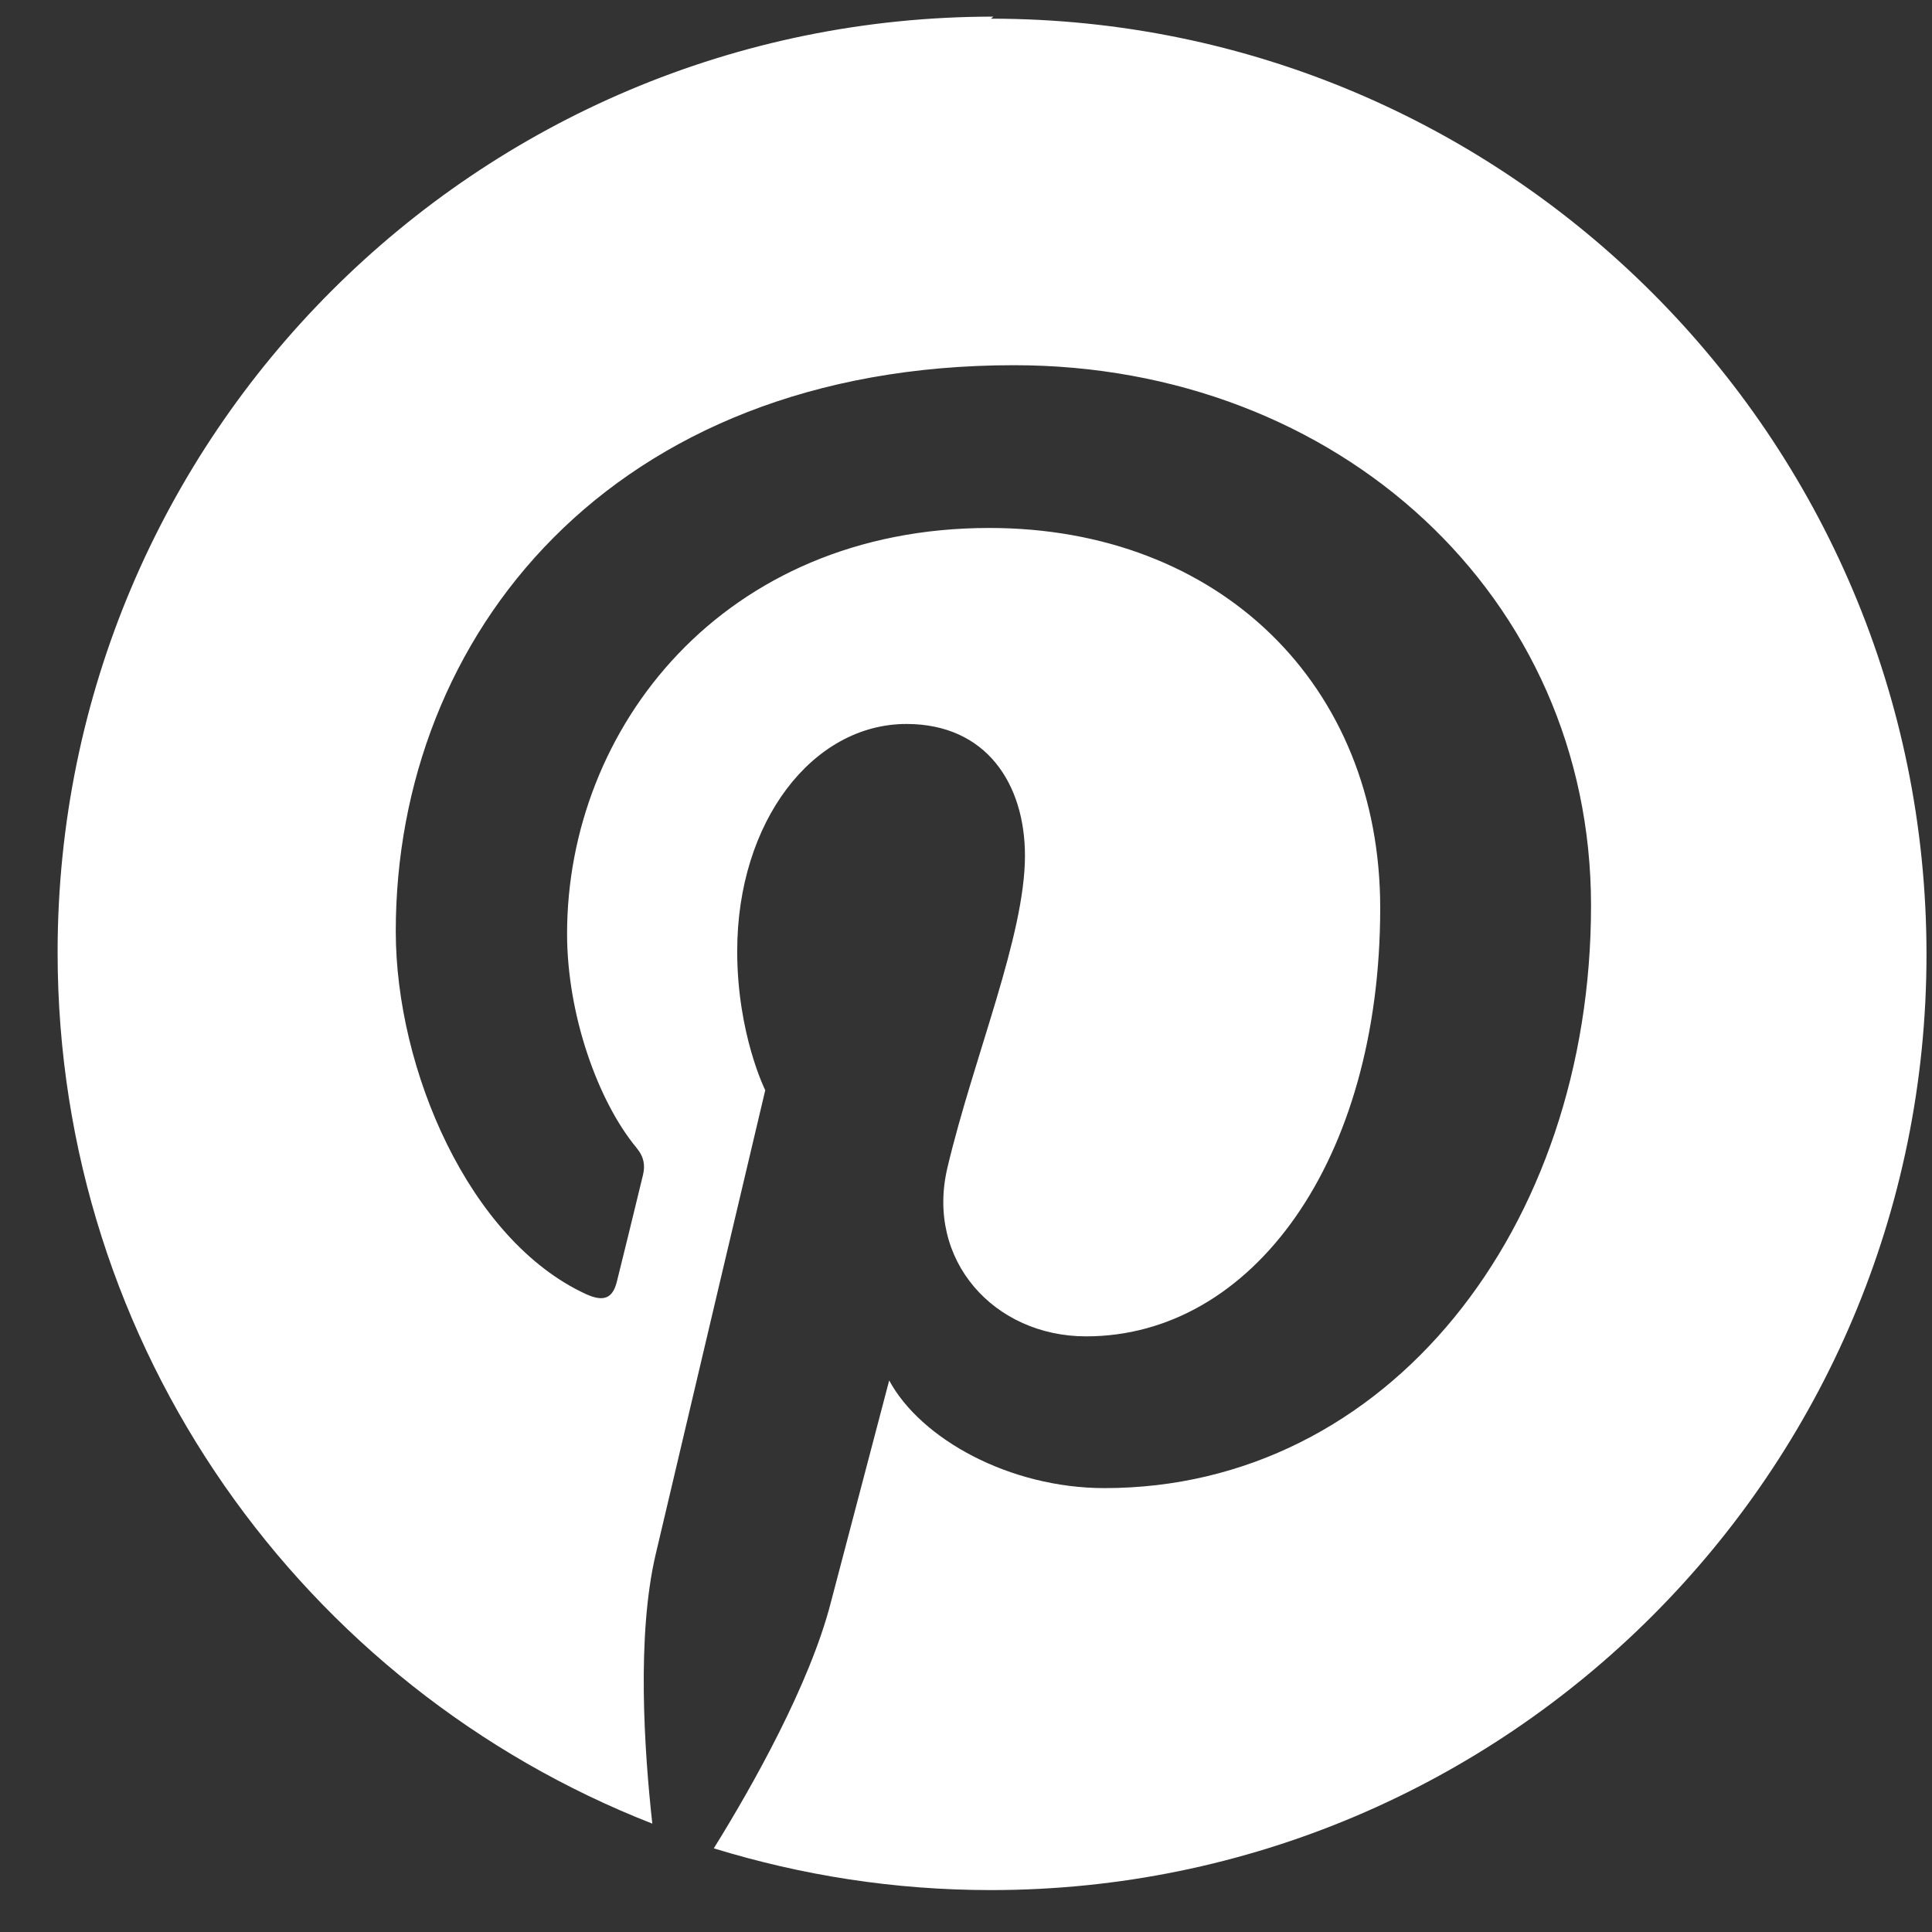
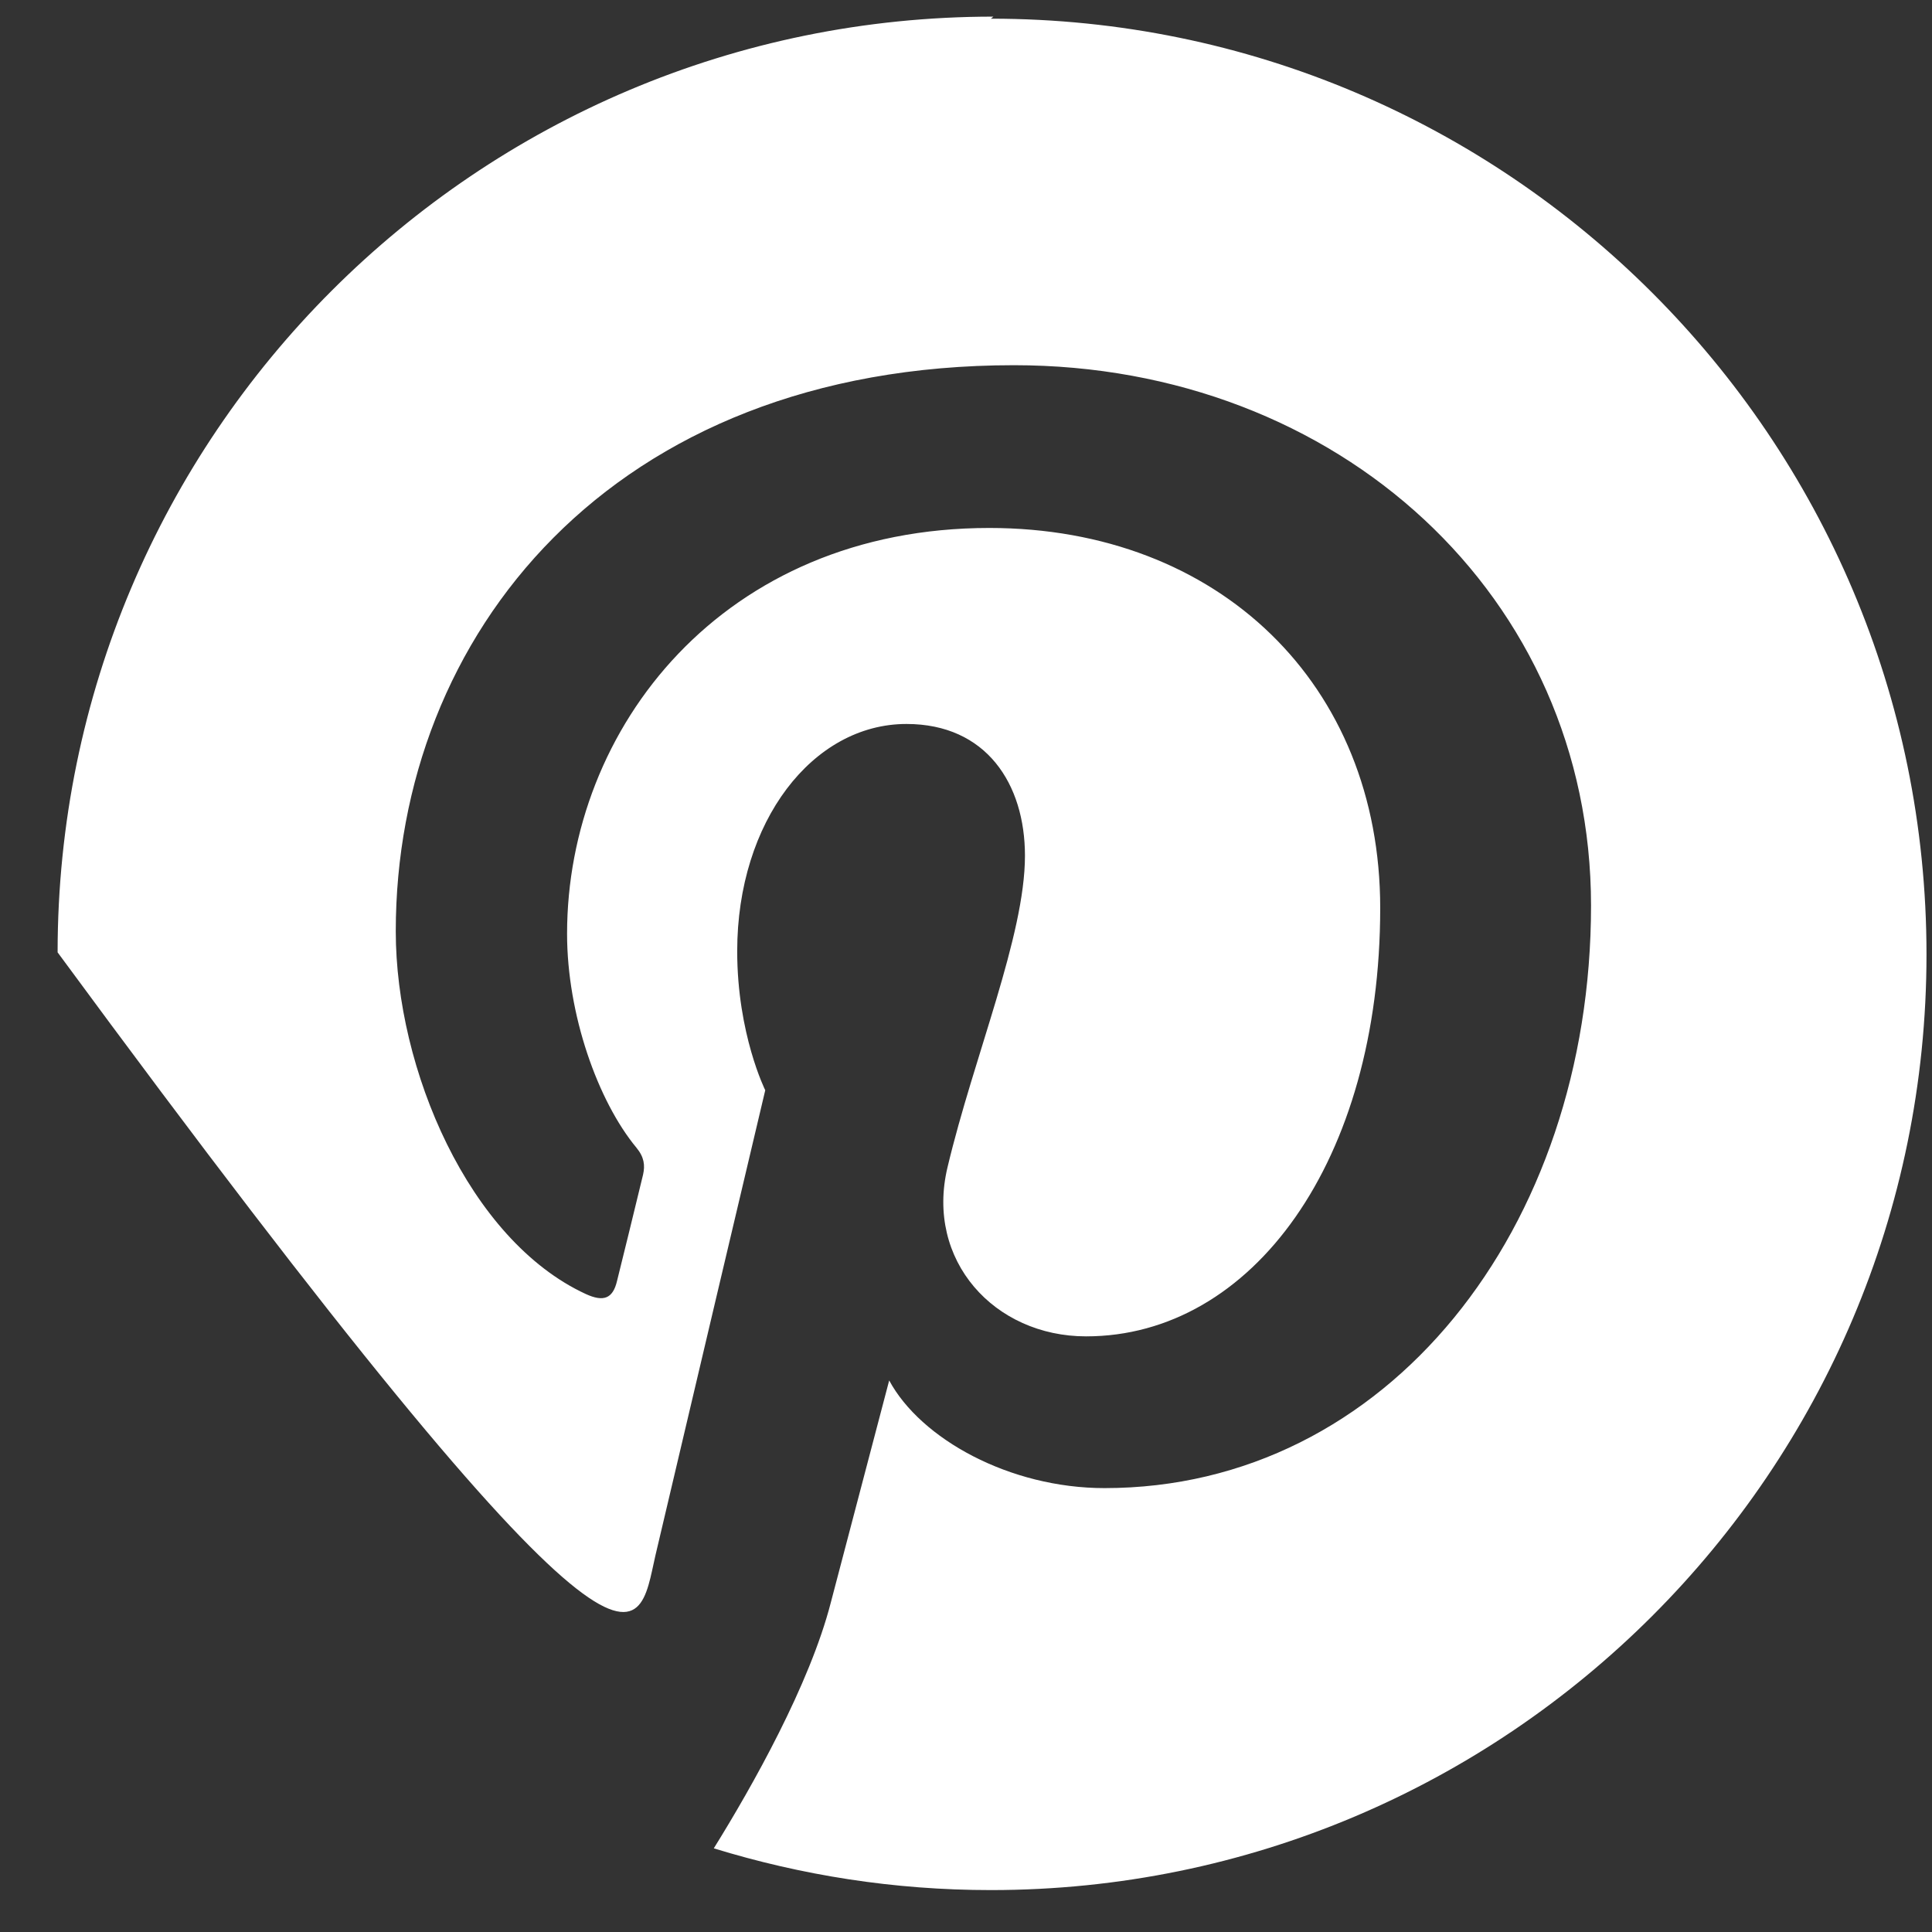
<svg xmlns="http://www.w3.org/2000/svg" width="33" height="33" viewBox="0 0 33 33" fill="none">
  <rect x="0" y="0" width="33" height="33" fill="#333333" stroke="none" />
-   <path d="M16.968 0.284C8.14 0.284 0.984 7.44 0.984 16.267C0.984 23.039 5.195 28.823 11.142 31.149C11.002 29.884 10.876 27.945 11.196 26.564C11.488 25.315 13.071 18.622 13.071 18.622C13.071 18.622 12.592 17.662 12.592 16.247C12.592 14.03 13.882 12.366 15.483 12.366C16.848 12.366 17.507 13.391 17.507 14.616C17.507 15.988 16.636 18.039 16.184 19.939C15.804 21.529 16.984 22.826 18.551 22.826C21.388 22.826 23.575 19.832 23.575 15.509C23.575 11.695 20.824 9.018 16.898 9.018C12.351 9.018 9.686 12.434 9.686 15.95C9.686 17.327 10.211 18.807 10.871 19.604C11.003 19.764 11.02 19.904 10.984 20.064C10.864 20.564 10.594 21.663 10.539 21.881C10.468 22.181 10.31 22.243 10.004 22.102C8.011 21.181 6.76 18.264 6.76 15.907C6.76 10.872 10.424 6.238 17.32 6.238C22.864 6.238 27.176 10.194 27.176 15.468C27.176 20.982 23.7 25.418 18.866 25.418C17.247 25.418 15.727 24.579 15.188 23.579L14.19 27.376C13.831 28.77 12.851 30.512 12.192 31.571C13.69 32.031 15.267 32.284 16.926 32.284C25.735 32.284 32.906 25.131 32.906 16.302C32.906 7.471 25.735 0.319 16.926 0.319L16.968 0.284Z" fill="white" />
+   <path d="M16.968 0.284C8.14 0.284 0.984 7.44 0.984 16.267C11.002 29.884 10.876 27.945 11.196 26.564C11.488 25.315 13.071 18.622 13.071 18.622C13.071 18.622 12.592 17.662 12.592 16.247C12.592 14.03 13.882 12.366 15.483 12.366C16.848 12.366 17.507 13.391 17.507 14.616C17.507 15.988 16.636 18.039 16.184 19.939C15.804 21.529 16.984 22.826 18.551 22.826C21.388 22.826 23.575 19.832 23.575 15.509C23.575 11.695 20.824 9.018 16.898 9.018C12.351 9.018 9.686 12.434 9.686 15.95C9.686 17.327 10.211 18.807 10.871 19.604C11.003 19.764 11.02 19.904 10.984 20.064C10.864 20.564 10.594 21.663 10.539 21.881C10.468 22.181 10.31 22.243 10.004 22.102C8.011 21.181 6.76 18.264 6.76 15.907C6.76 10.872 10.424 6.238 17.32 6.238C22.864 6.238 27.176 10.194 27.176 15.468C27.176 20.982 23.7 25.418 18.866 25.418C17.247 25.418 15.727 24.579 15.188 23.579L14.19 27.376C13.831 28.77 12.851 30.512 12.192 31.571C13.69 32.031 15.267 32.284 16.926 32.284C25.735 32.284 32.906 25.131 32.906 16.302C32.906 7.471 25.735 0.319 16.926 0.319L16.968 0.284Z" fill="white" />
</svg>